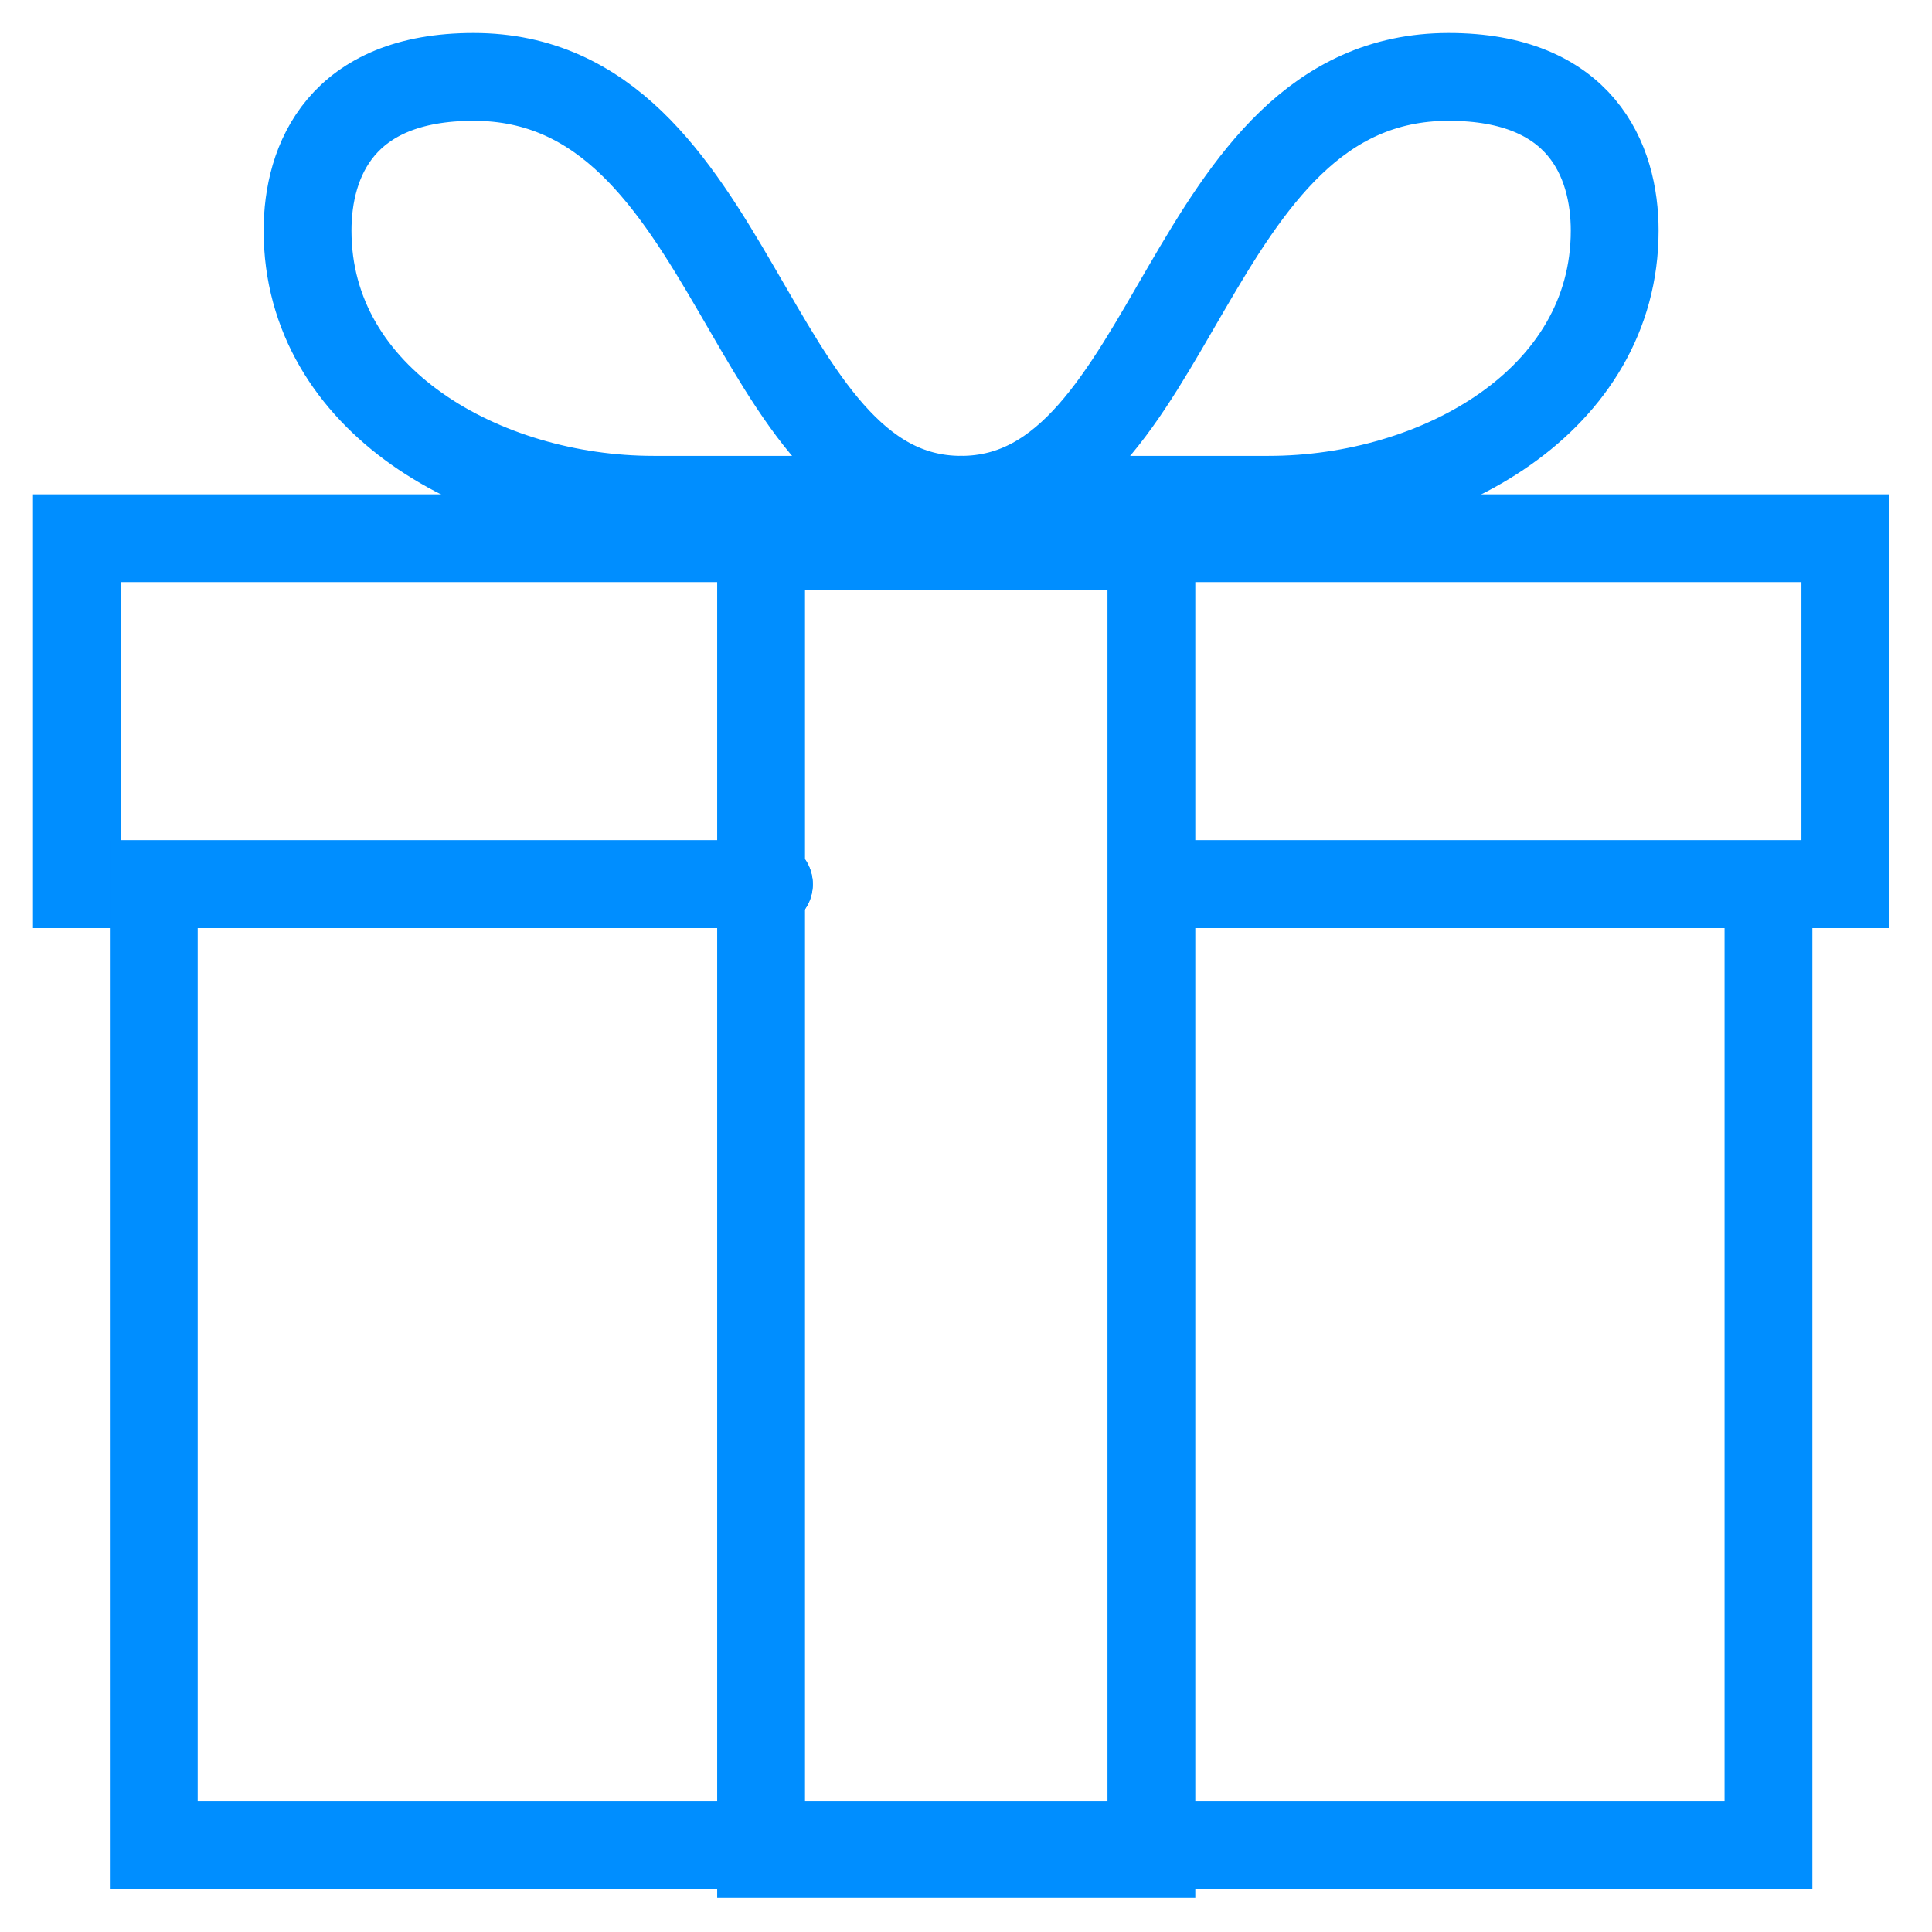
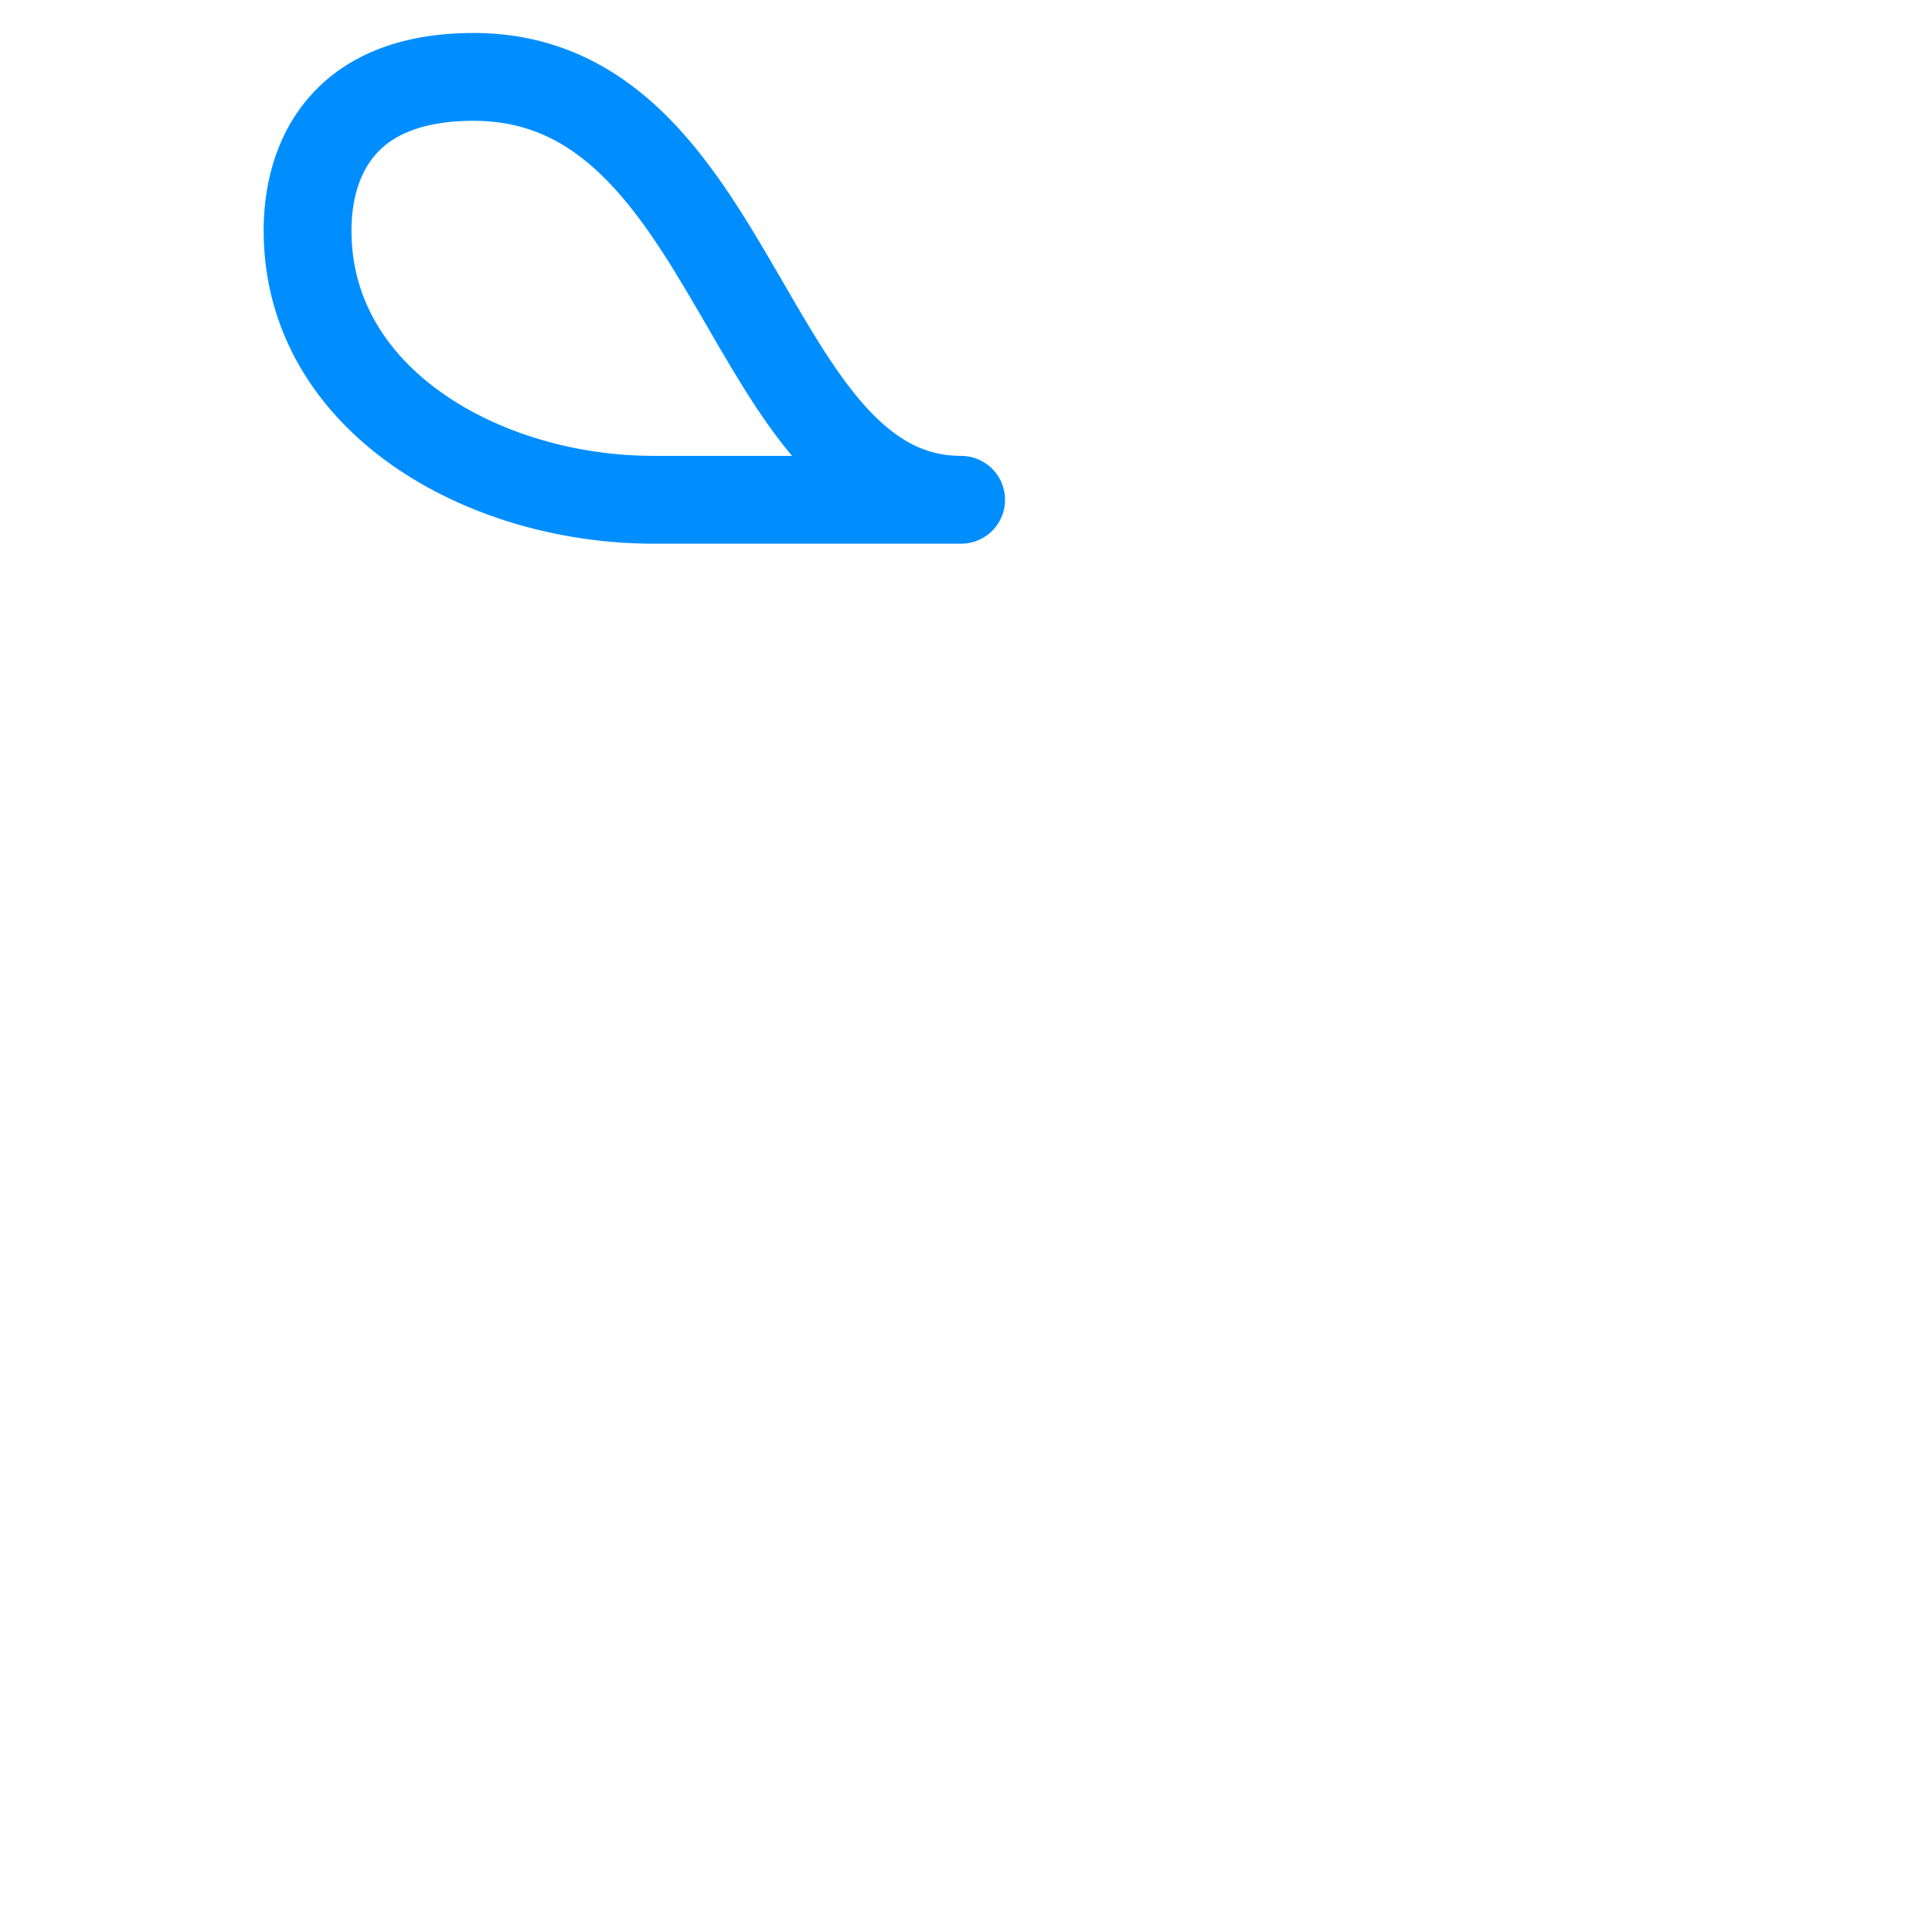
<svg xmlns="http://www.w3.org/2000/svg" id="_172472_gift_present_icon" data-name="172472_gift_present_icon" width="99" height="99" viewBox="0 0 99 99">
-   <path id="路径_1109" data-name="路径 1109" d="M37.46,31.73H2V14H92.62V31.73H57.16" transform="translate(1.94 13.58)" fill="none" stroke="#008eff" stroke-linecap="round" stroke-miterlimit="10" stroke-width="4.5" />
-   <rect id="矩形_23" data-name="矩形 23" width="20" height="67" transform="translate(39 28)" fill="none" stroke="#008eff" stroke-linecap="round" stroke-miterlimit="10" stroke-width="4.5" />
-   <rect id="矩形_24" data-name="矩形 24" width="99" height="99" fill="none" />
-   <path id="路径_1110" data-name="路径 1110" d="M35.52,23H4V72.25H86.74V23H55.22" transform="translate(3.88 22.31)" fill="none" stroke="#008eff" stroke-linecap="round" stroke-miterlimit="10" stroke-width="4.5" />
  <path id="路径_1111" data-name="路径 1111" d="M41.49,23.67H25.73C17.027,23.67,8,18.585,8,9.88,8,6.279,9.73,2,16.508,2,30.135,2,30.385,23.67,41.49,23.67Z" transform="translate(7.76 1.94)" fill="none" stroke="#008eff" stroke-linecap="round" stroke-linejoin="round" stroke-miterlimit="10" stroke-width="4.5" />
-   <path id="路径_1112" data-name="路径 1112" d="M25,23.67H40.76c8.7,0,17.73-5.085,17.73-13.79,0-3.6-1.73-7.88-8.508-7.88C36.355,2,36.1,23.67,25,23.67Z" transform="translate(24.25 1.94)" fill="none" stroke="#008eff" stroke-linecap="round" stroke-linejoin="round" stroke-miterlimit="10" stroke-width="4.5" />
</svg>